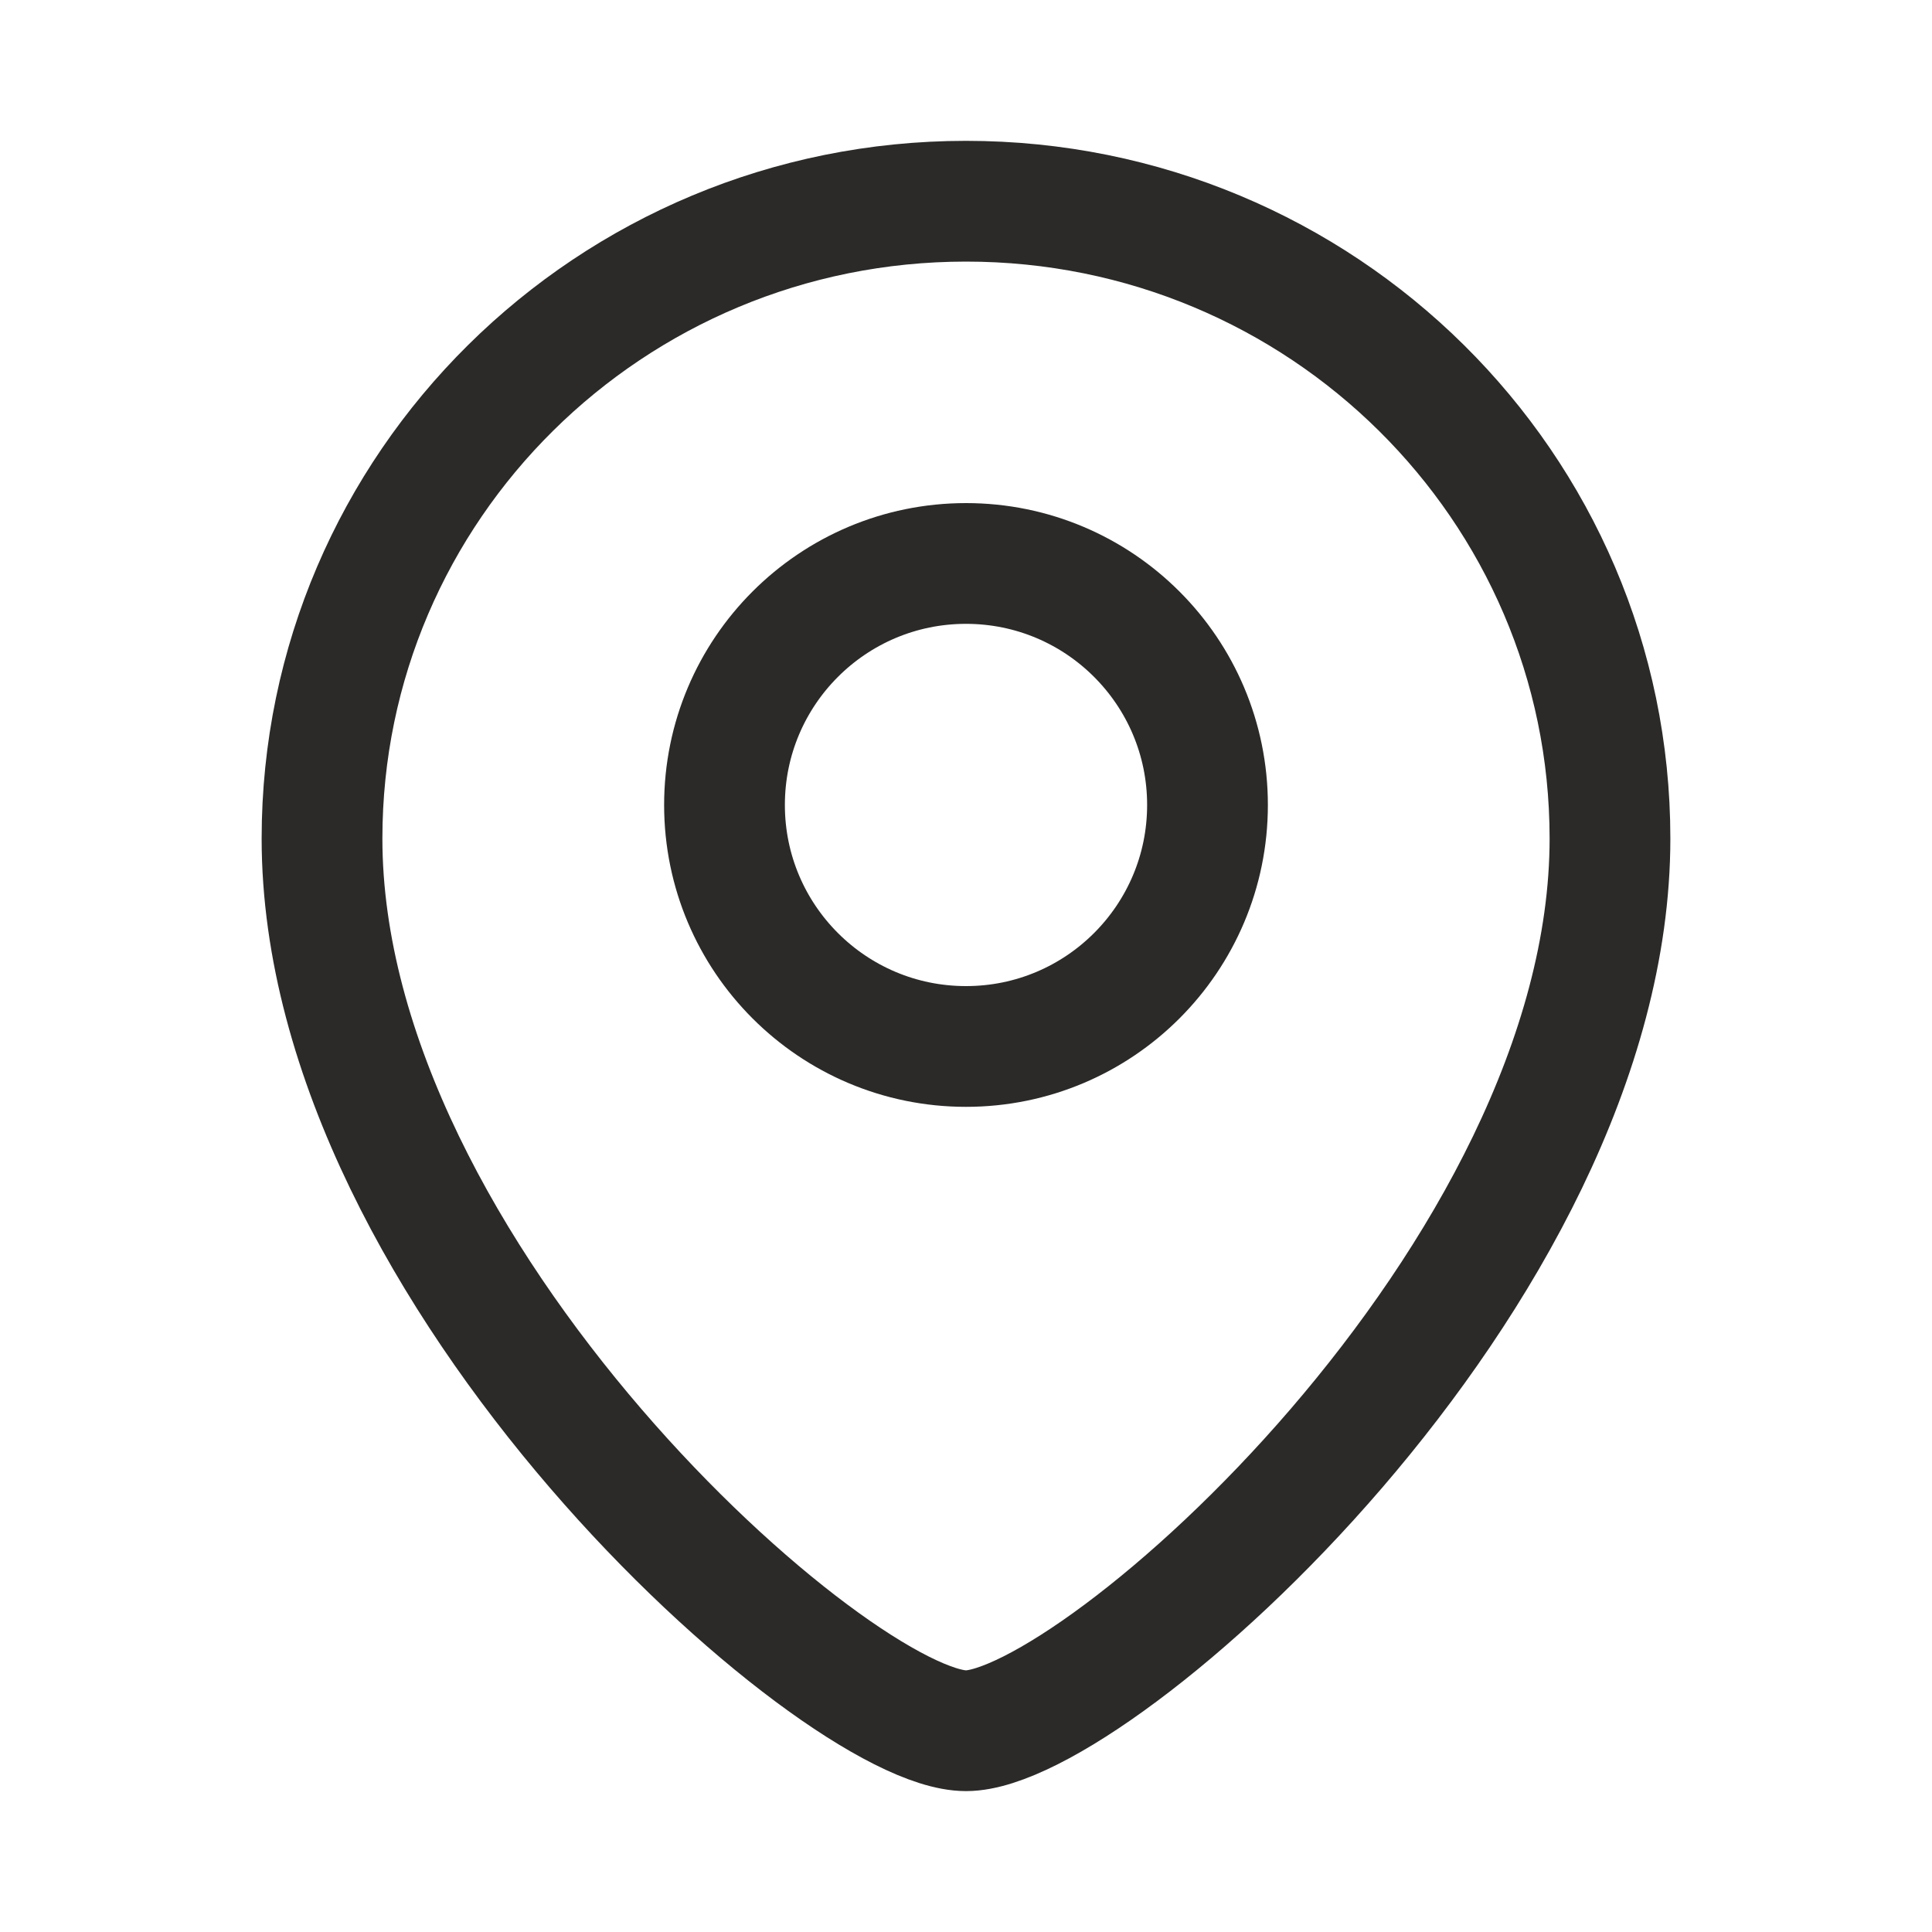
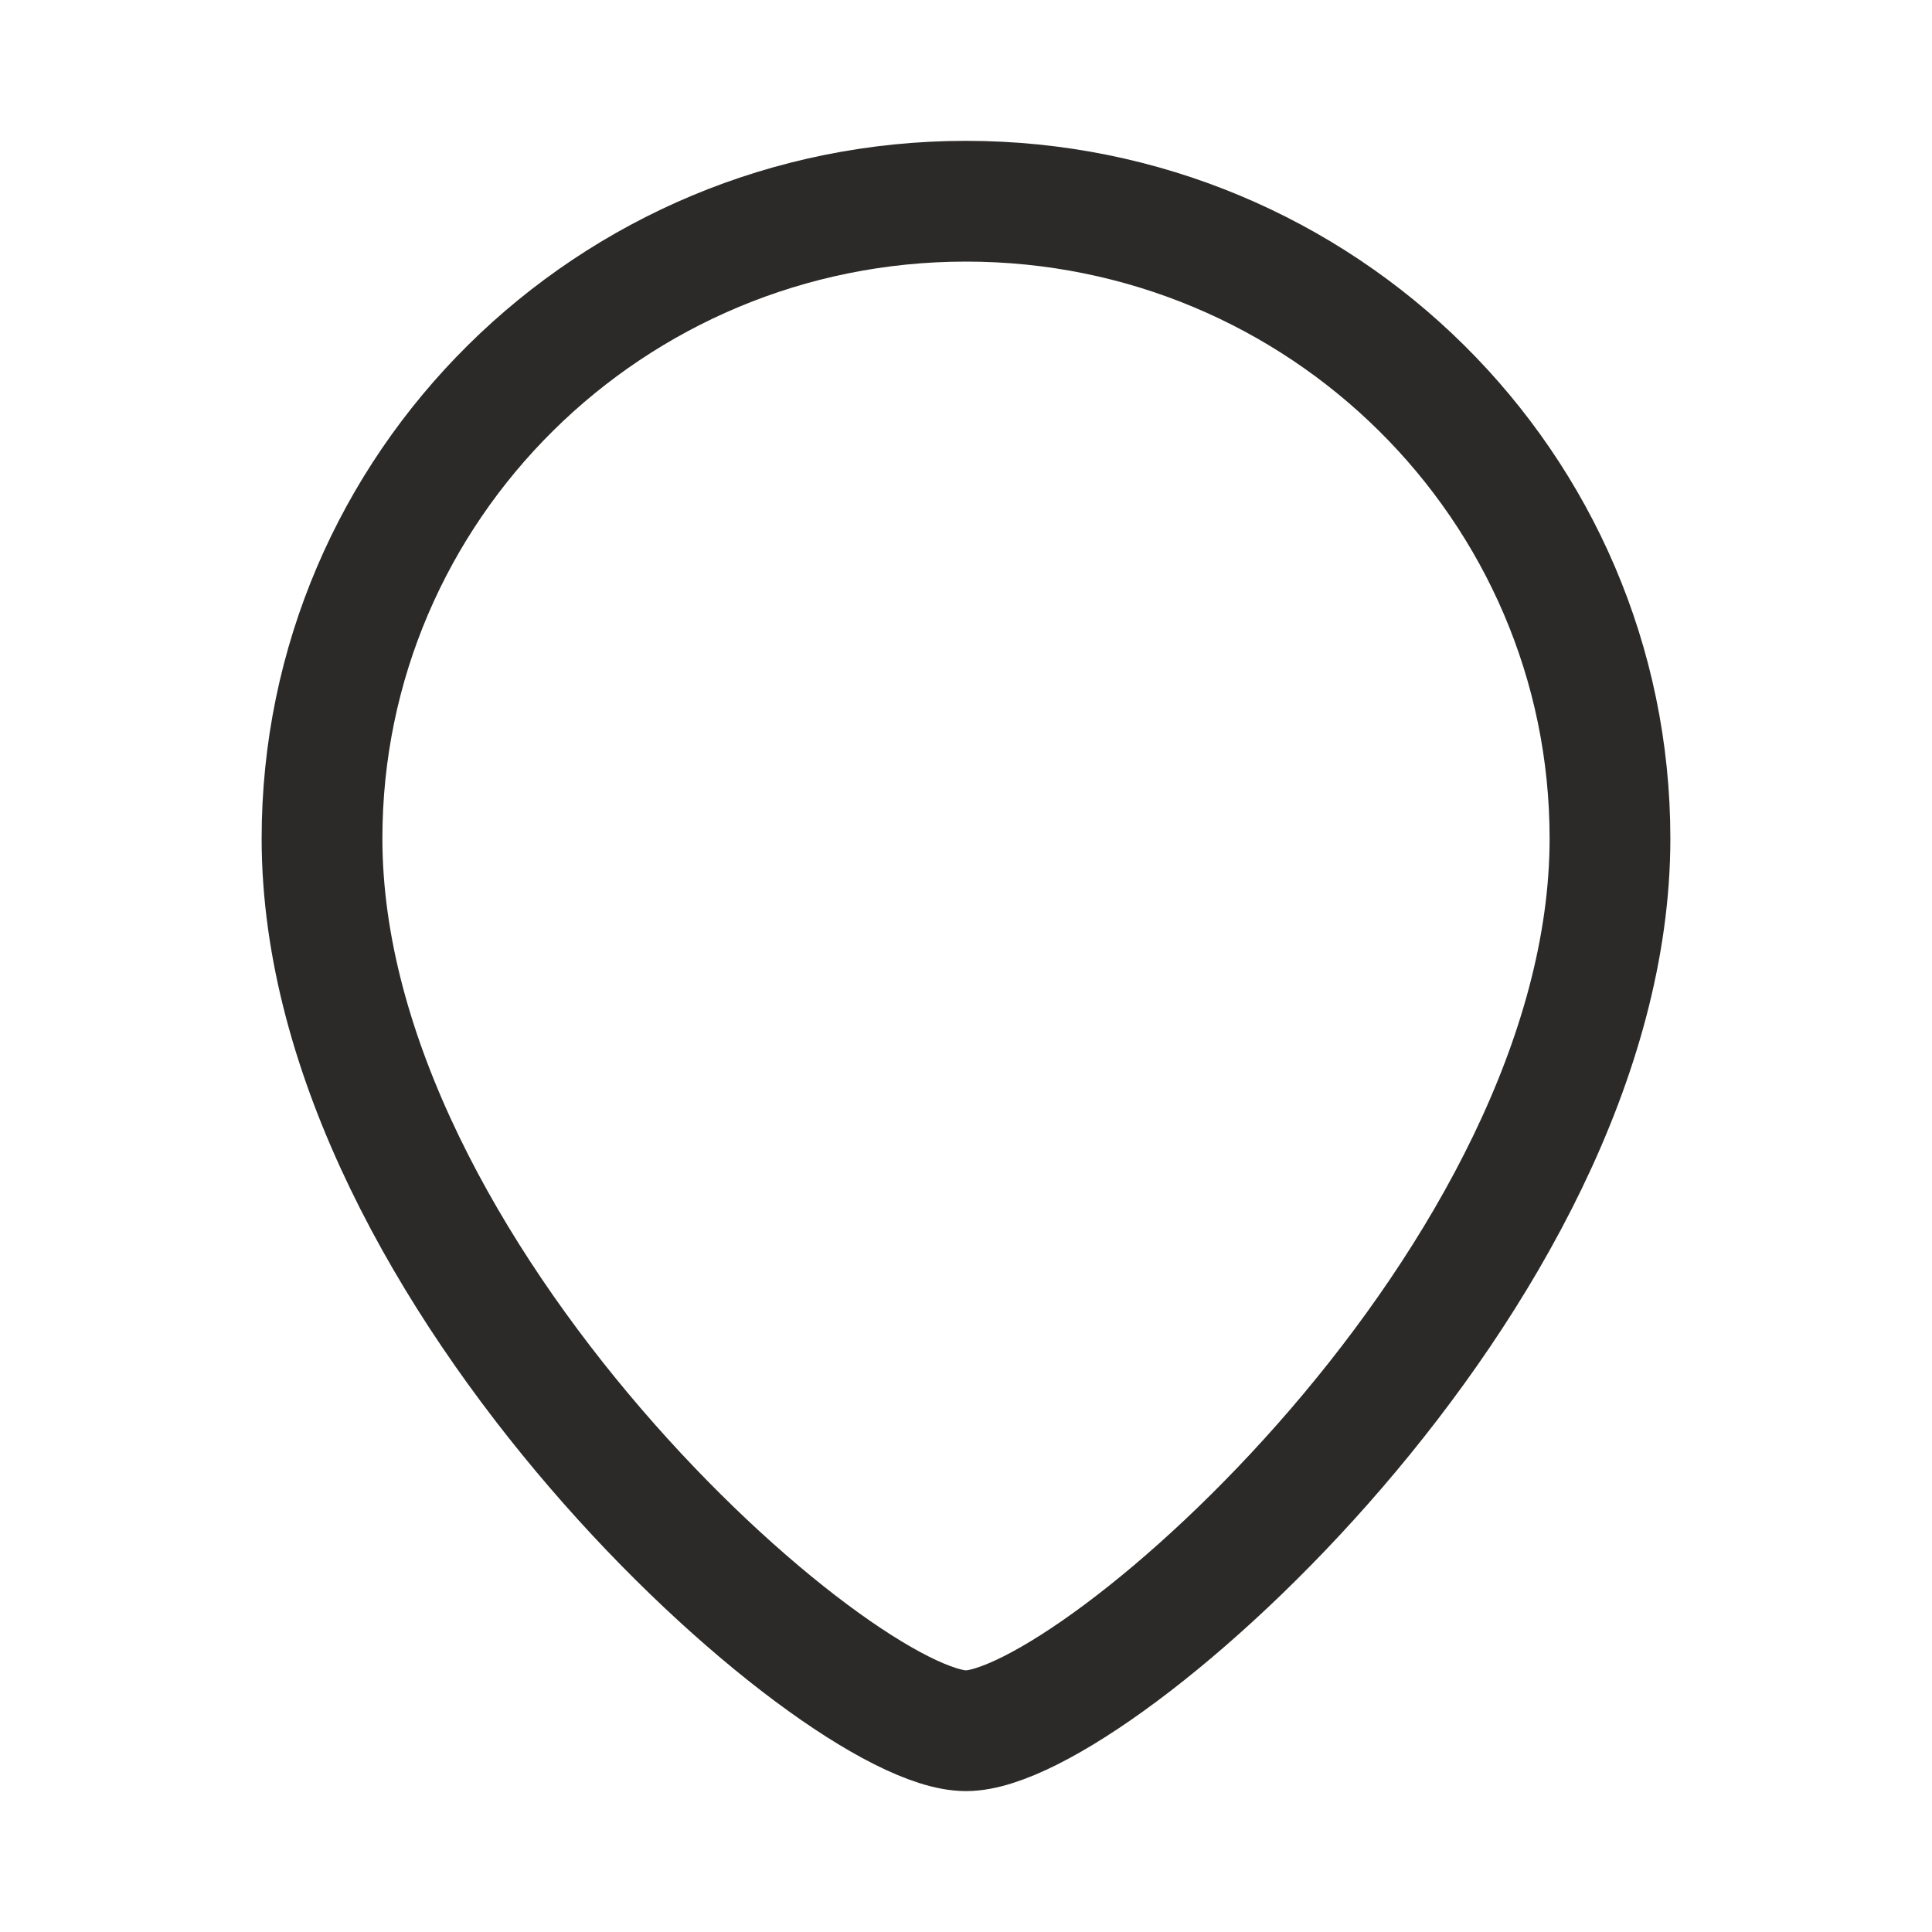
<svg xmlns="http://www.w3.org/2000/svg" width="40" height="40" viewBox="0 0 40 40" fill="none">
  <path d="M33.333 17.36C33.333 26.407 22.667 35.833 20 35.833C17.333 35.833 6.667 26.407 6.667 17.36C6.667 10.073 12.636 4.166 20 4.166C27.364 4.166 33.333 10.073 33.333 17.36Z" stroke="#2B2A29" stroke-width="2.5" />
-   <circle cx="5" cy="5" r="5" transform="matrix(-1 0 0 1 25 11.666)" stroke="#2B2A29" stroke-width="2.5" />
</svg>